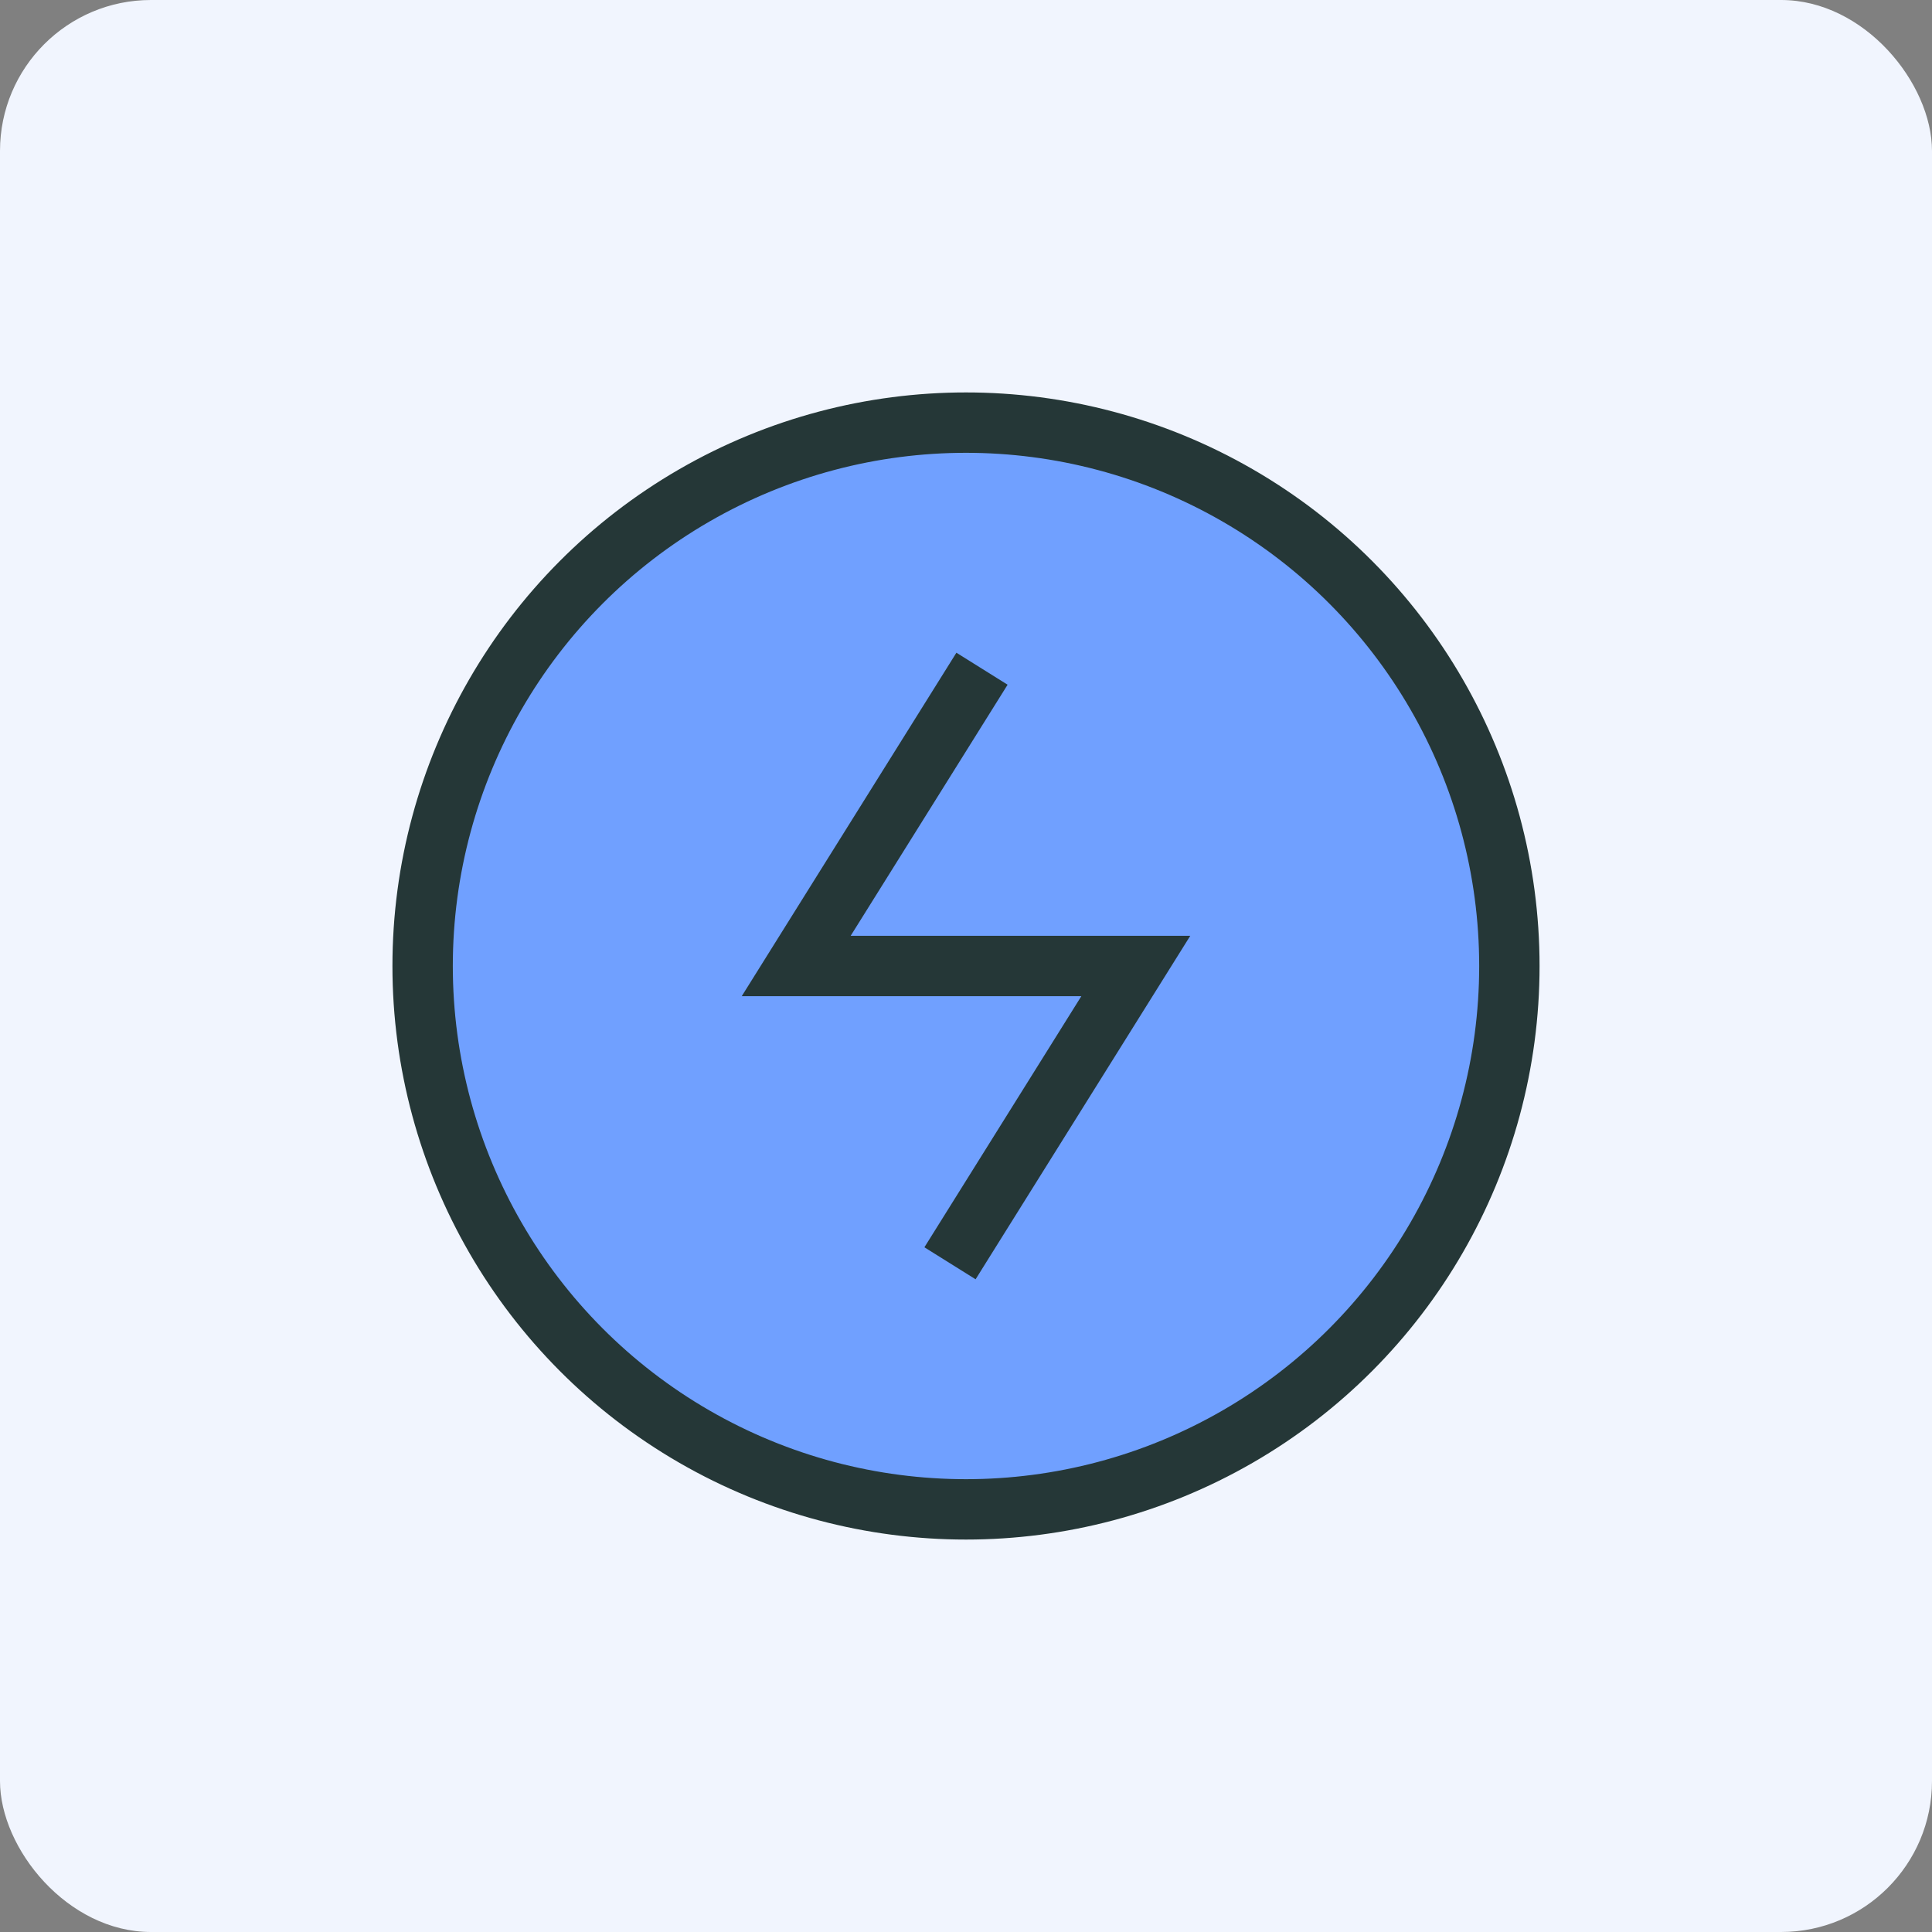
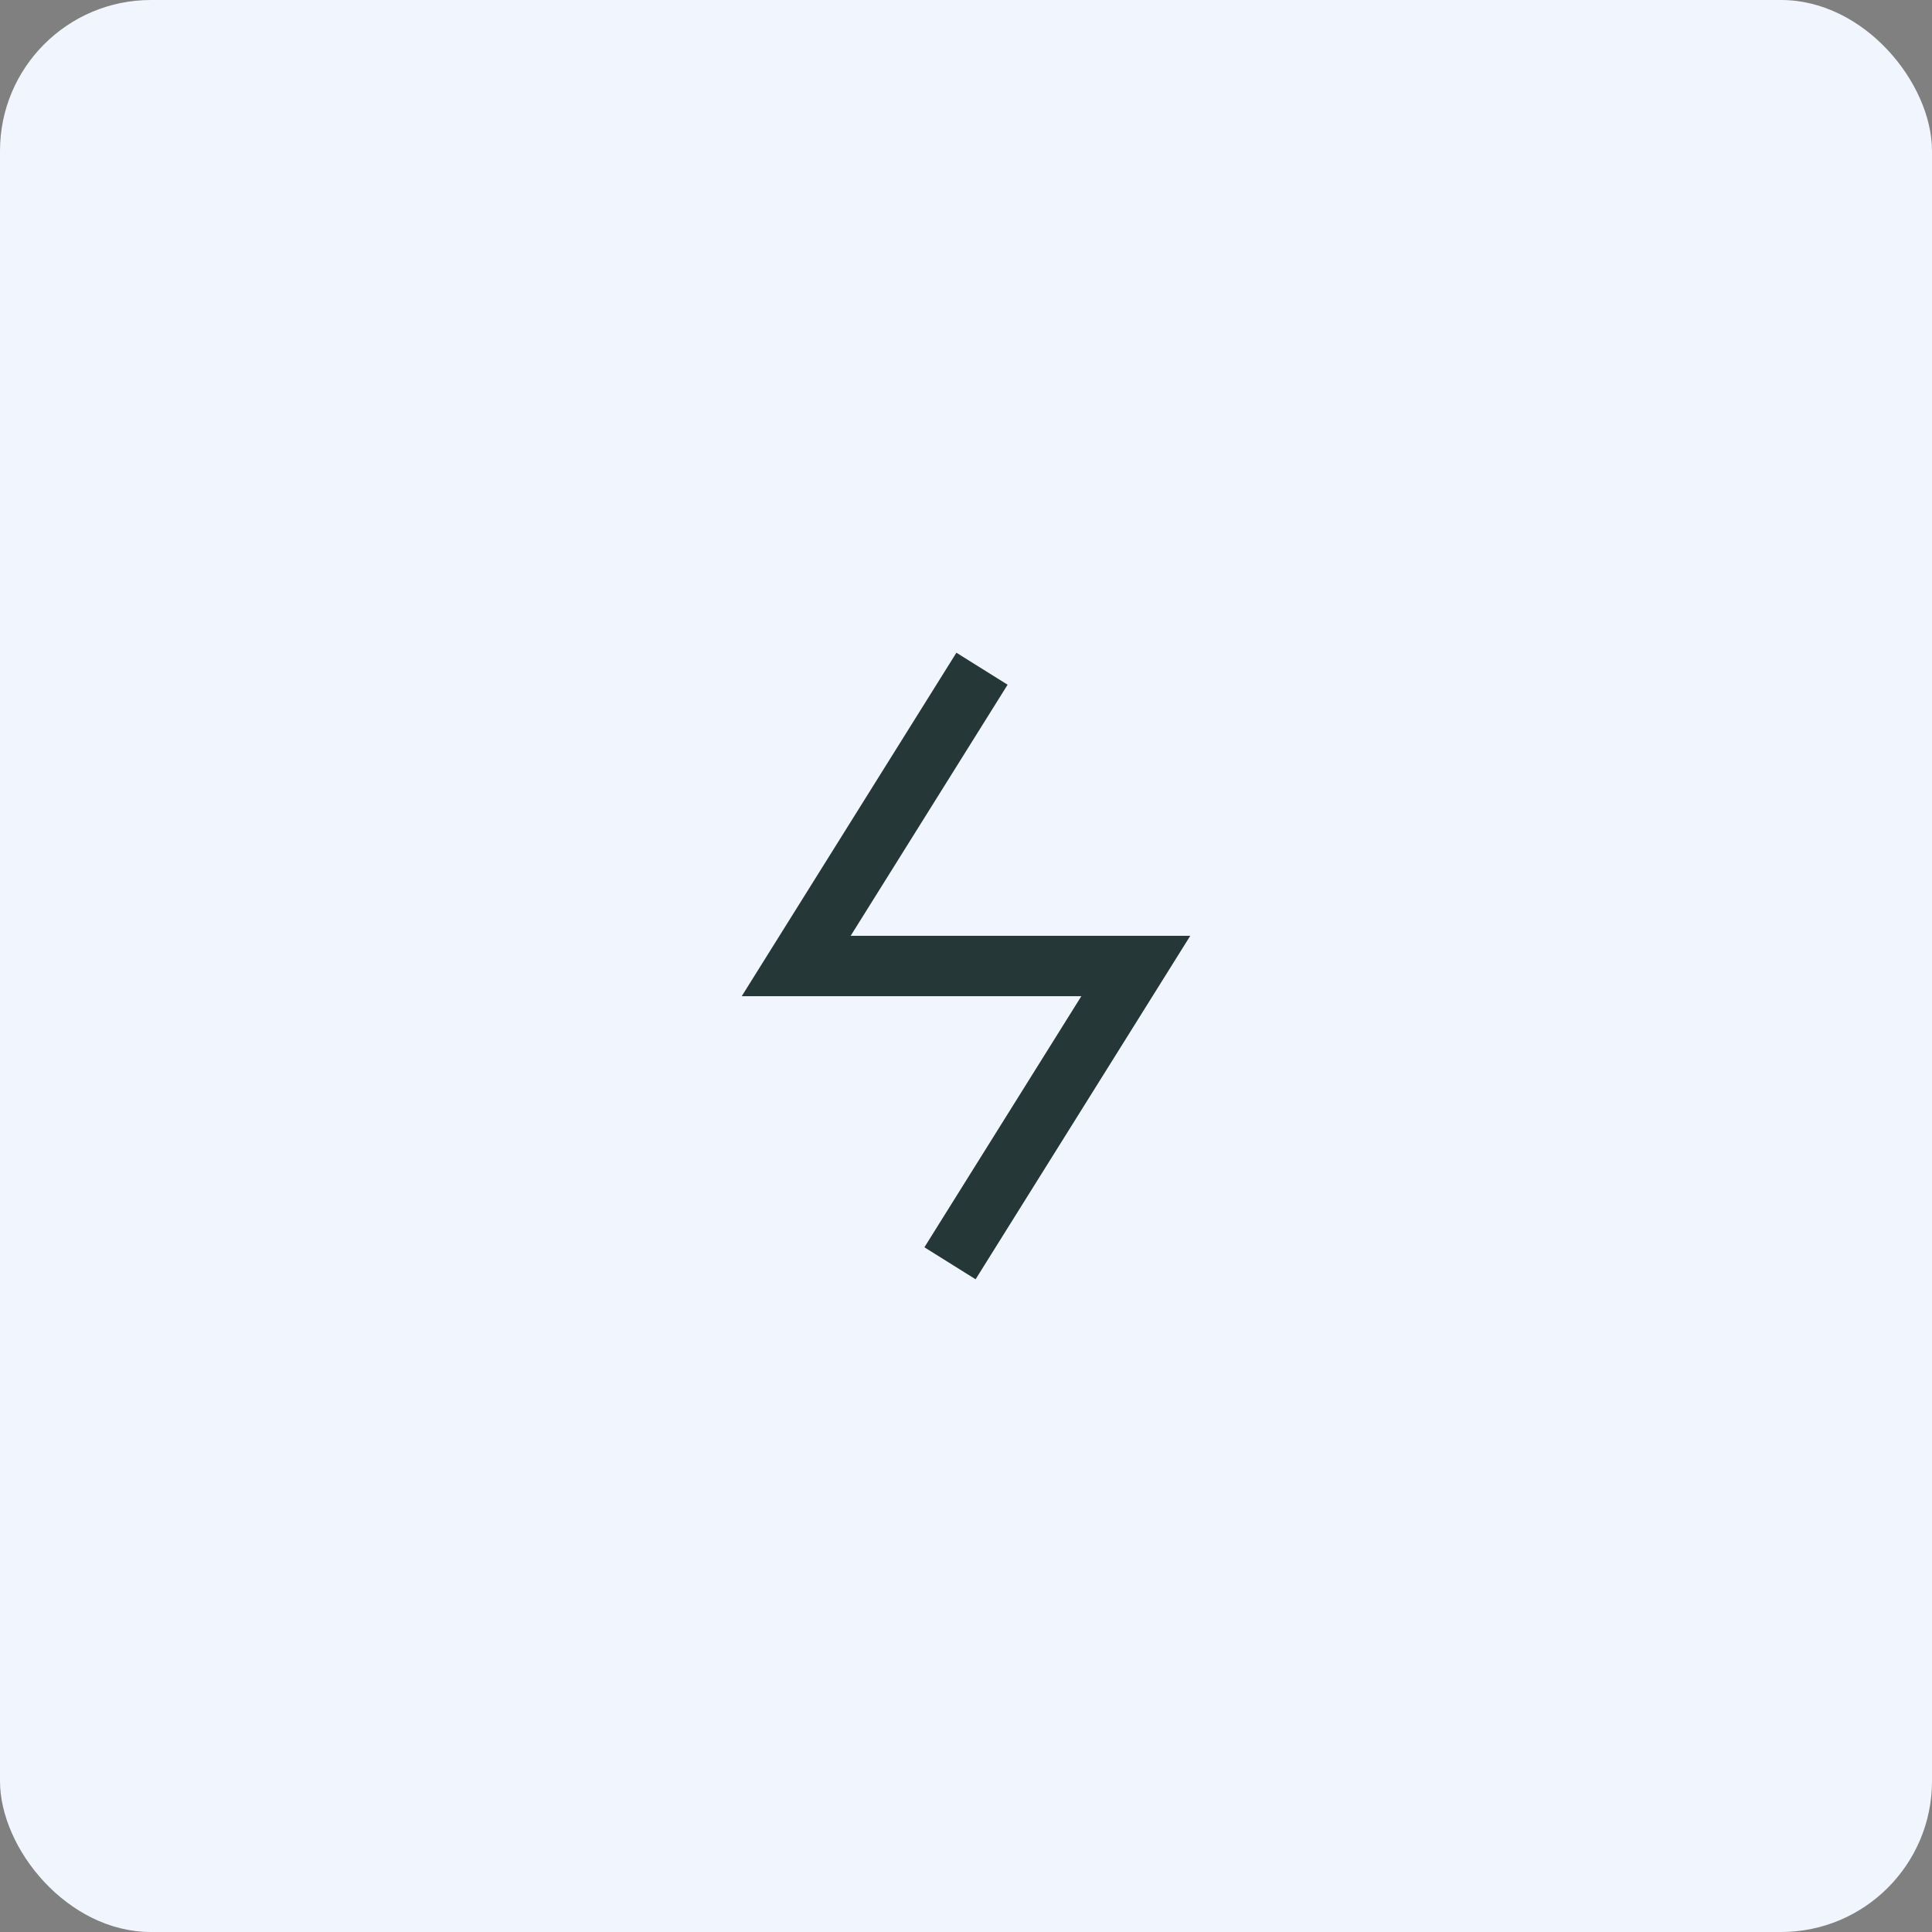
<svg xmlns="http://www.w3.org/2000/svg" width="64" height="64" viewBox="0 0 64 64" fill="none">
  <rect x="0" y="0" width="64" height="64" fill="#808080" stroke="none" />
  <rect width="64" height="64" rx="5" fill="#F1F5FE" />
-   <circle cx="32" cy="32" r="18" fill="#70A0FF" stroke="#253737" stroke-width="2" stroke-miterlimit="10" stroke-linecap="square" />
  <path d="M32 23L26.375 32H37.625L32 41" stroke="#253737" stroke-width="2" stroke-miterlimit="10" stroke-linecap="square" />
</svg>